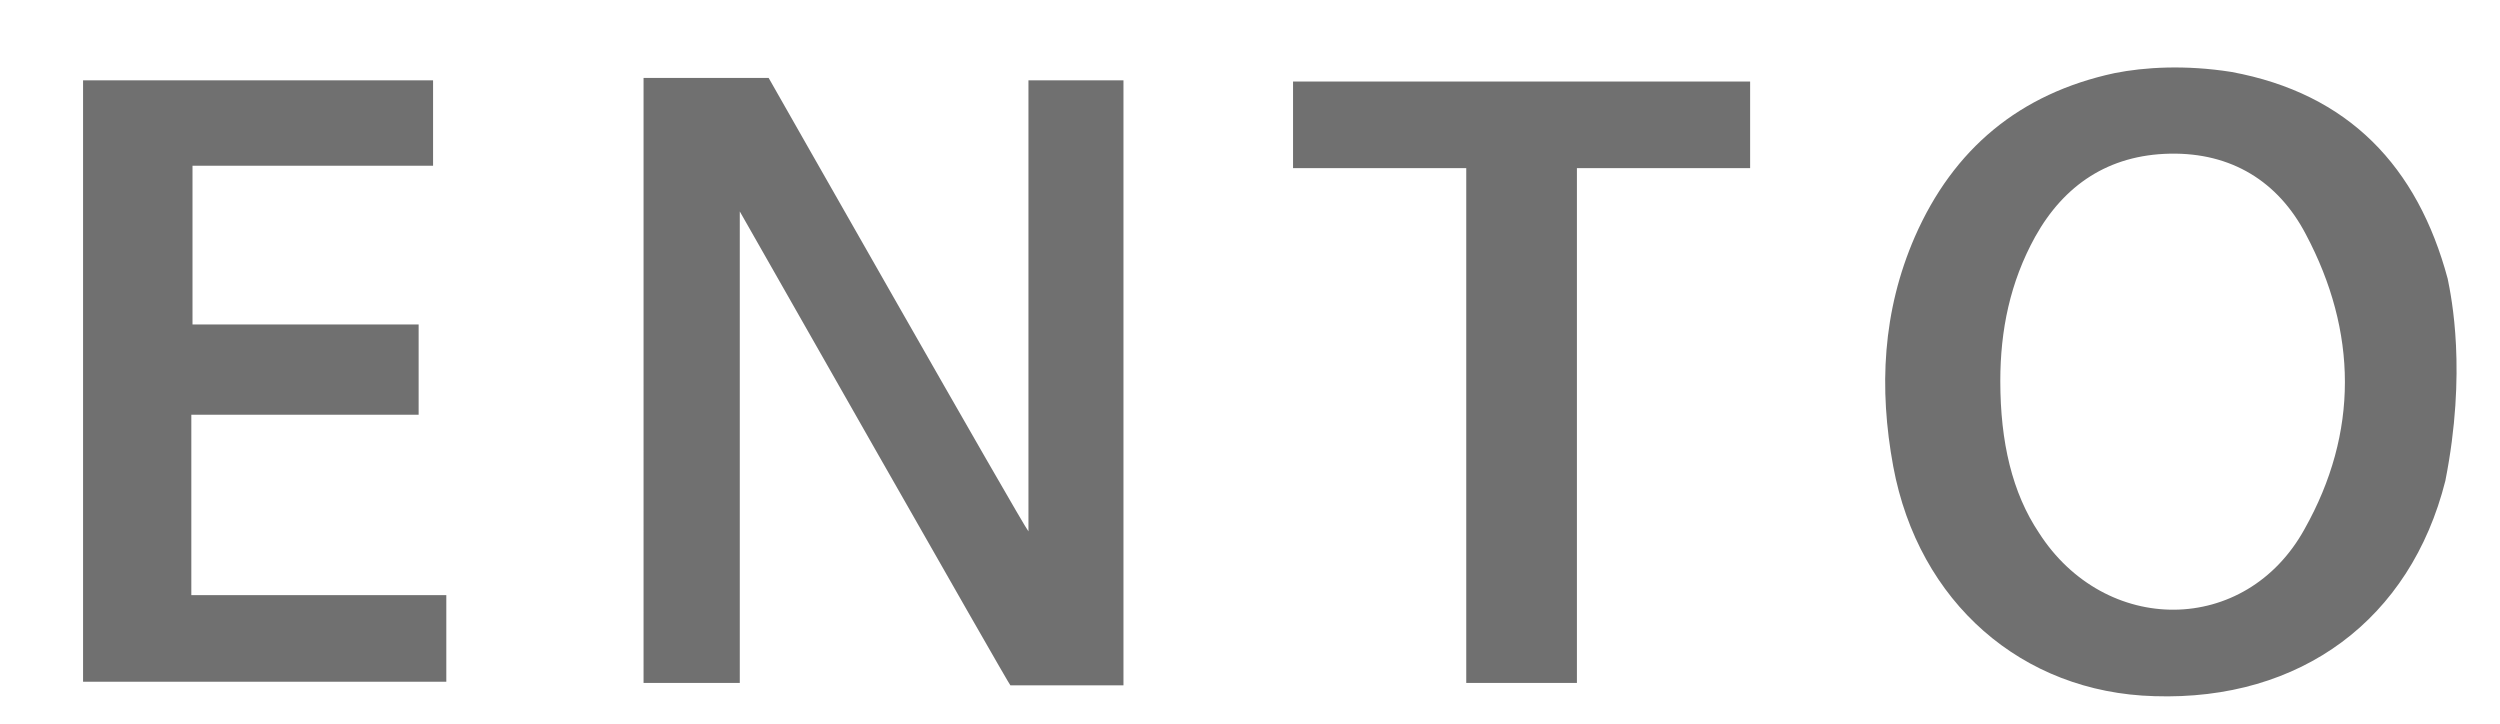
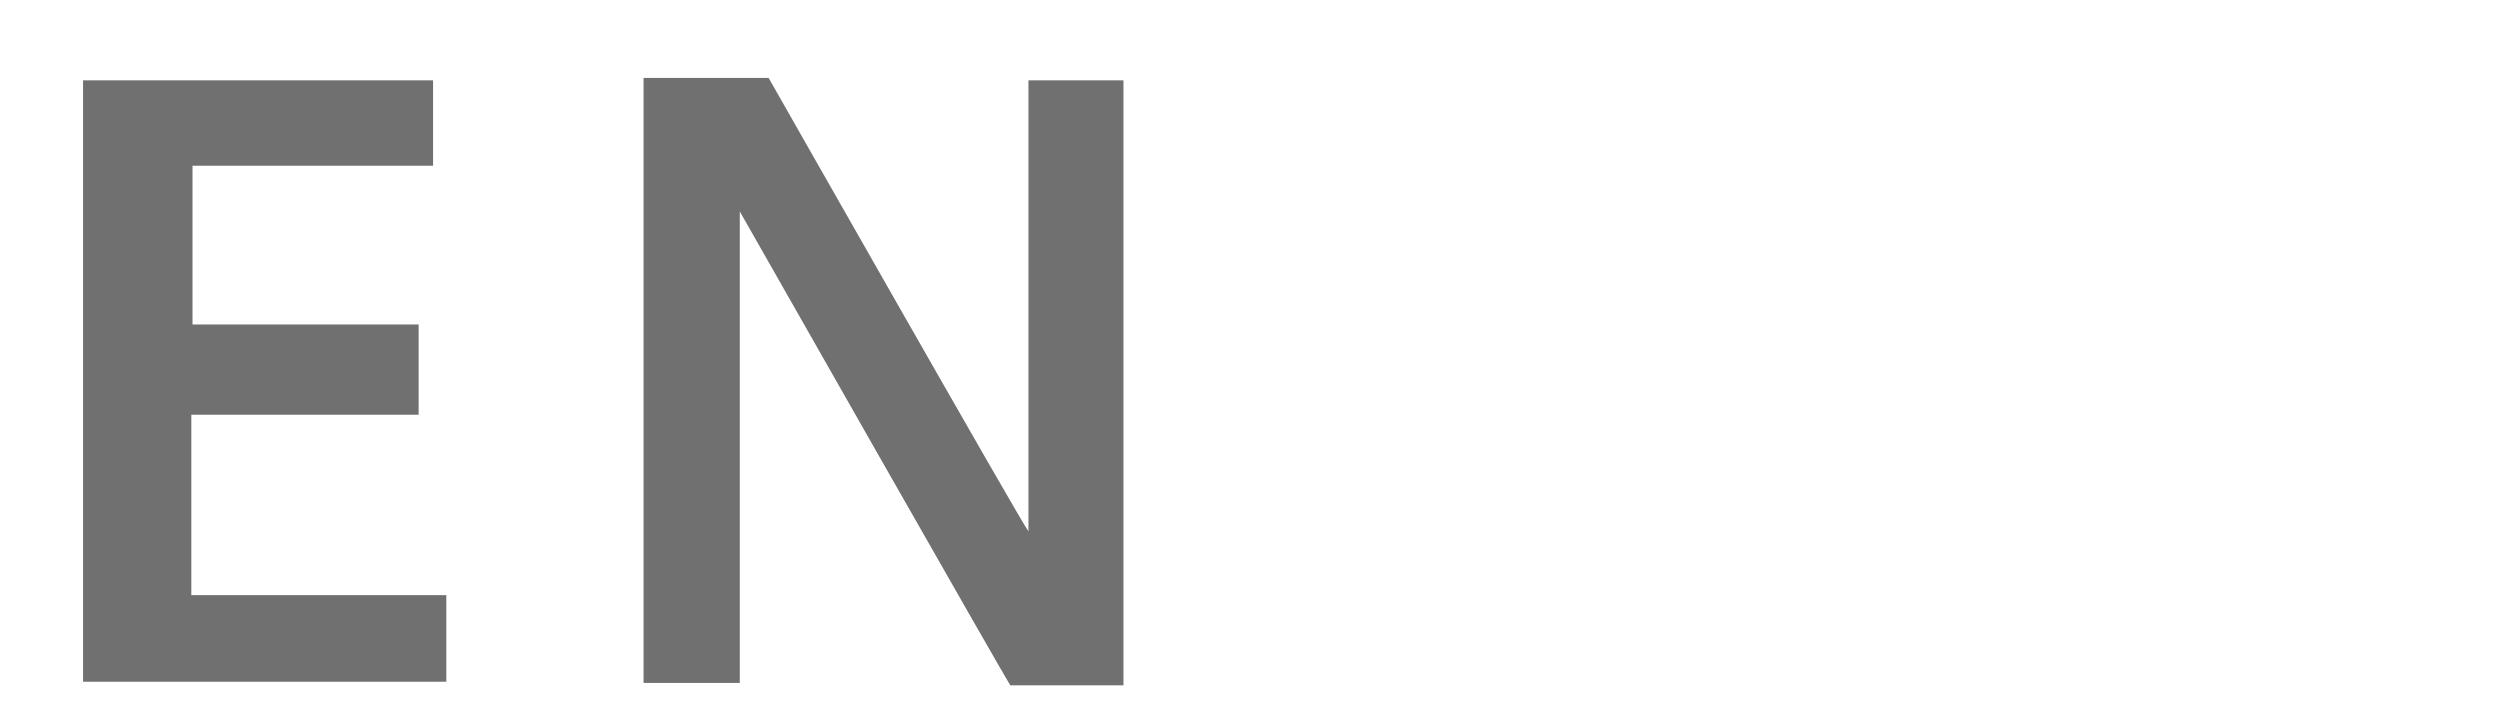
<svg xmlns="http://www.w3.org/2000/svg" version="1.1" id="レイヤー_1" x="0px" y="0px" viewBox="0 0 152.112 44.079" style="enable-background:new 0 0 152.112 44.079;" xml:space="preserve">
  <style type="text/css">
	.st0{fill:#707070;}
</style>
  <g id="グループ_1" transform="translate(-50.318 -12.775)">
-     <path id="パス_4_00000029759619415829769780000007152526202970367620_" class="st0" d="M199.104,42.033   c-2.122,8.416-8.782,13.393-17.711,13.1c-8.05-0.22-14.344-5.709-15.881-13.978c-0.878-4.757-0.659-9.44,1.317-13.978   c2.342-5.342,6.367-8.709,12.148-9.953c1.83-0.366,4.318-0.512,7.098-0.074c7.172,1.317,11.344,5.781,13.173,12.587   C199.469,30.836,200.421,35.373,199.104,42.033z M172.026,35.958c0,3.733,0.732,6.806,2.342,9.221   c4.025,6.294,12.587,6.294,16.174-0.22c3.293-5.855,3.22-12.002,0.074-17.93c-1.683-3.22-4.538-4.976-8.269-4.904   c-3.733,0.074-6.44,1.903-8.197,5.05C172.612,29.958,172.026,32.885,172.026,35.958z" />
    <path id="パス_5_00000032616919229571389780000014592508878985323920_" class="st0" d="M95.33,25.64v28.688h-5.855V17.516h7.611   c0,0,15.515,27.297,15.808,27.59V17.663h5.781v36.811h-6.88C111.723,54.474,95.622,26.152,95.33,25.64z" />
    <path id="パス_6_00000183230682137727156560000006503254096597854868_" class="st0" d="M75.79,38.008H61.959v10.977h15.515v5.269   H55.372V17.663h21.296v5.196H62.031v9.66H75.79L75.79,38.008L75.79,38.008z" />
-     <path id="パス_7_00000150784564835443351840000004623274560898021525_" class="st0" d="M156.804,17.736v5.269h-10.539v31.323   h-6.733V23.005h-10.539v-5.269C128.994,17.736,156.804,17.736,156.804,17.736z" />
  </g>
</svg>